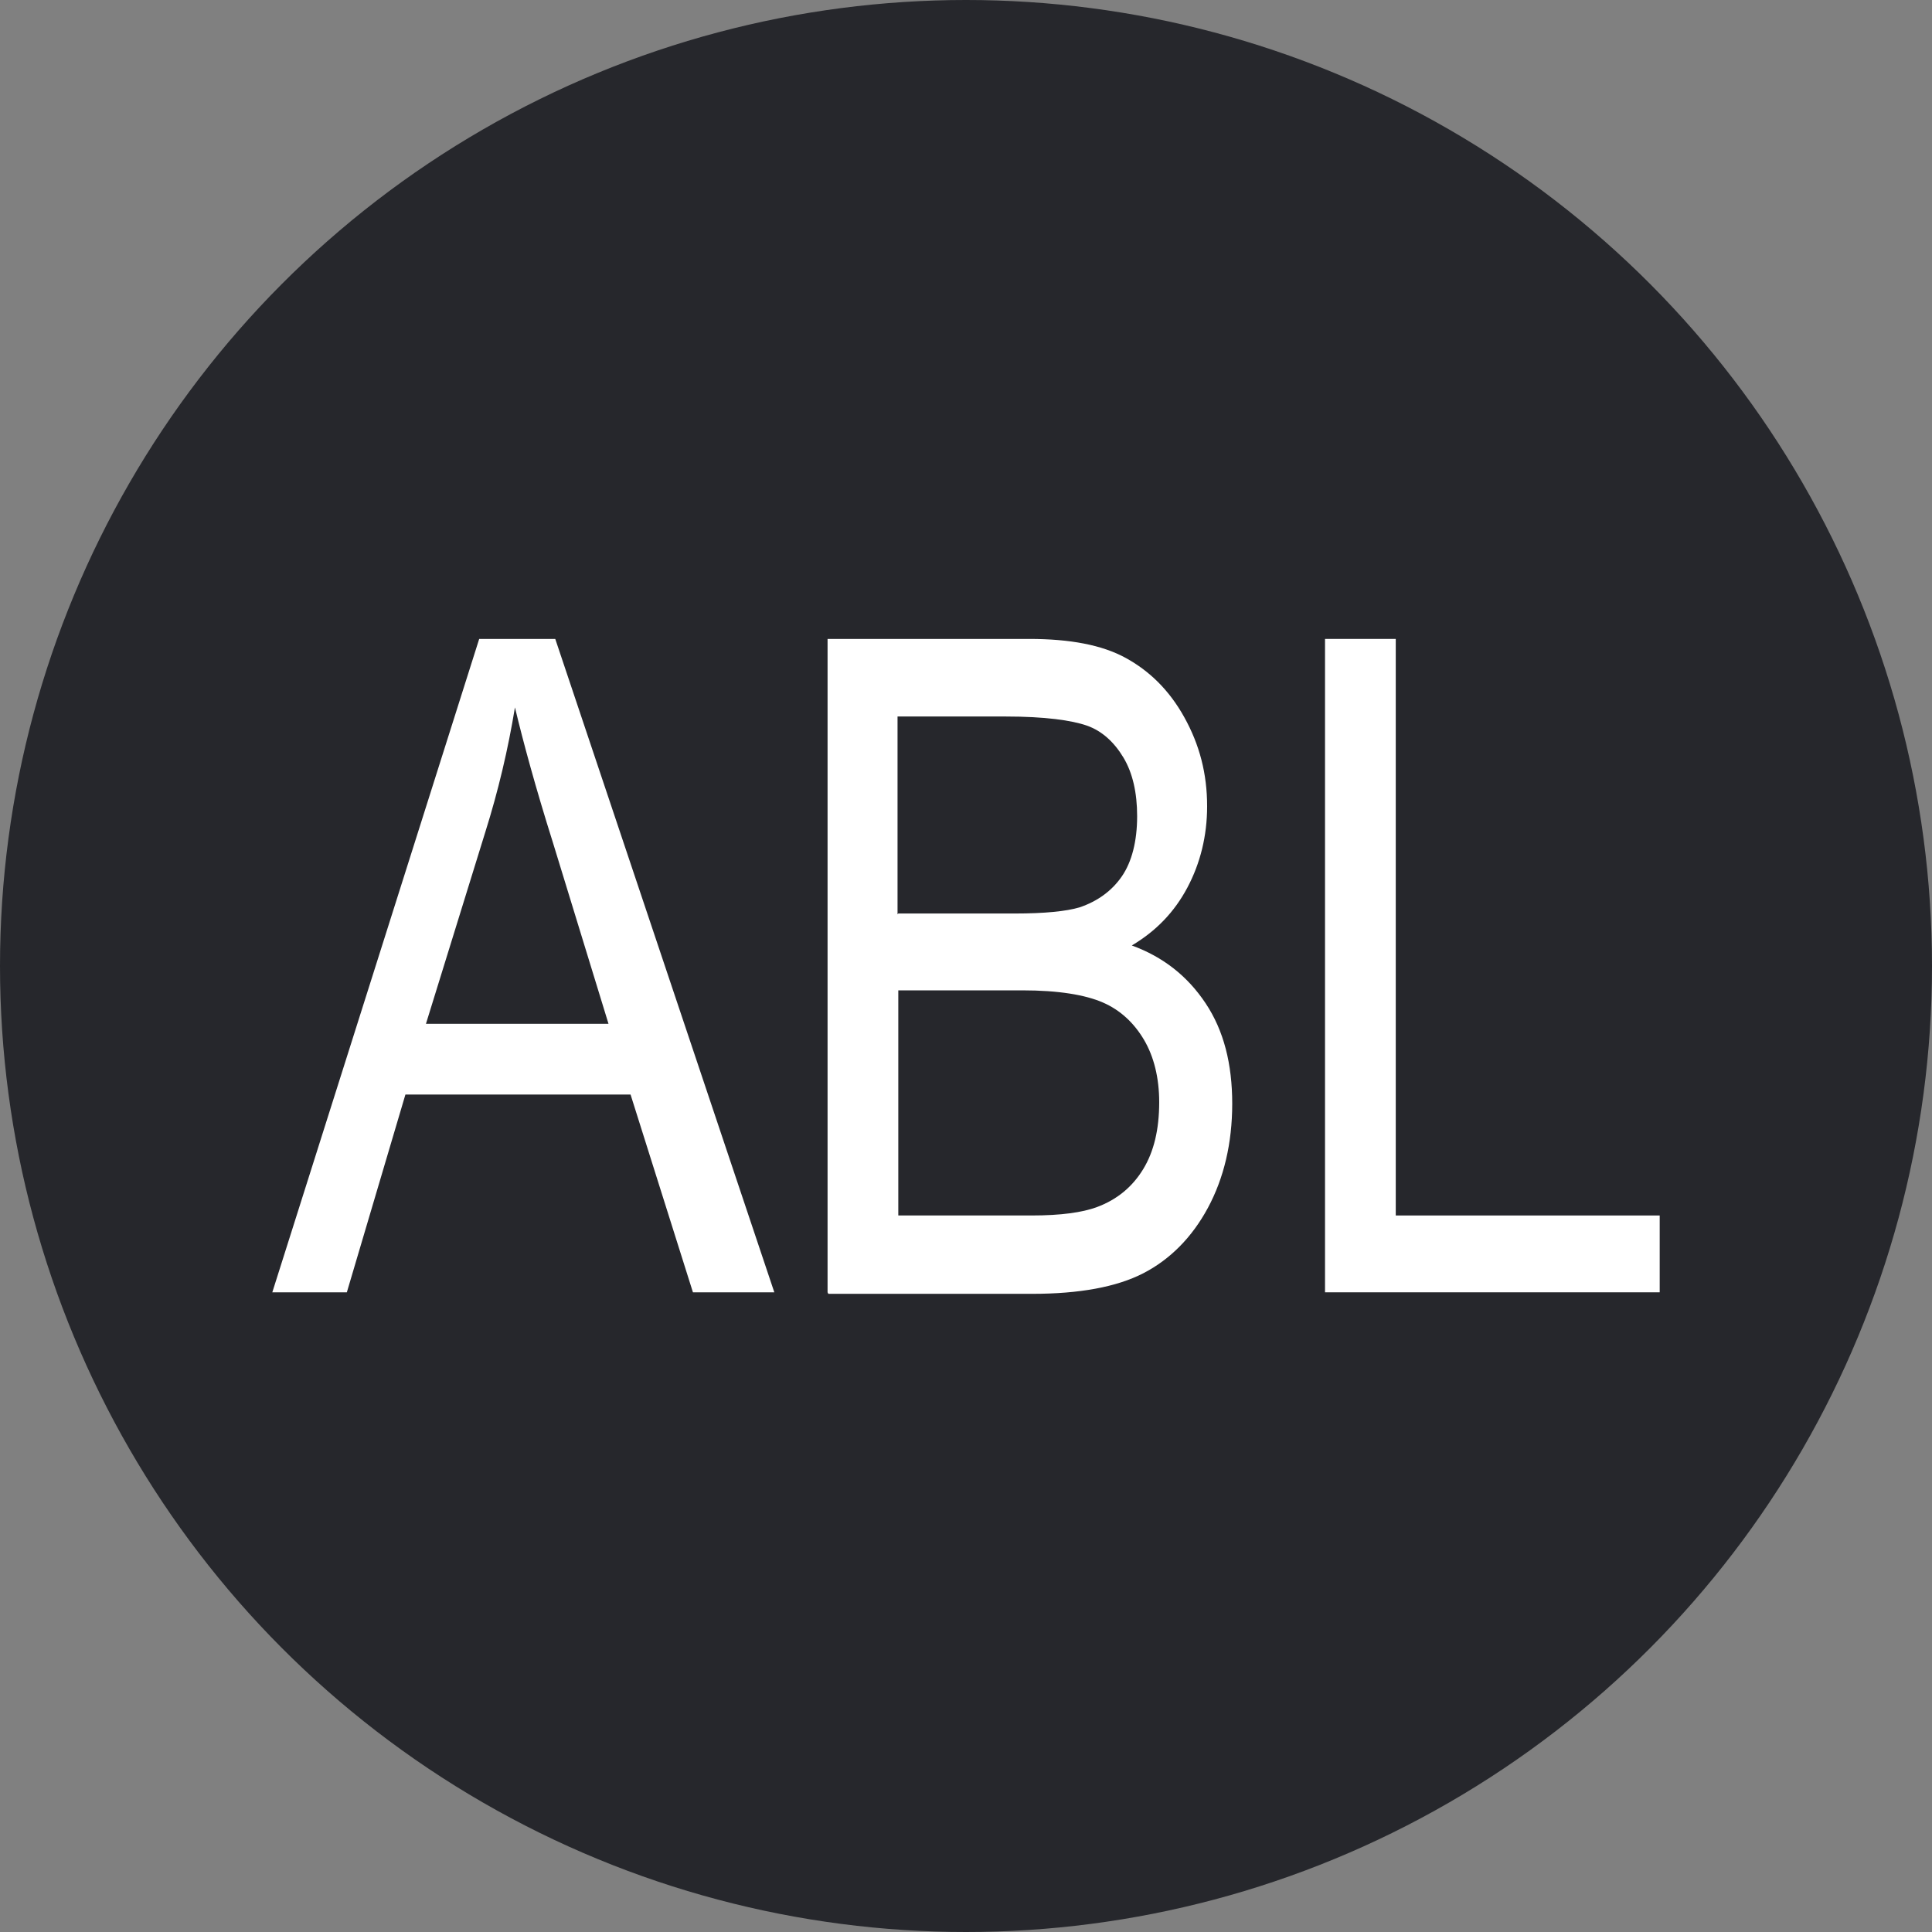
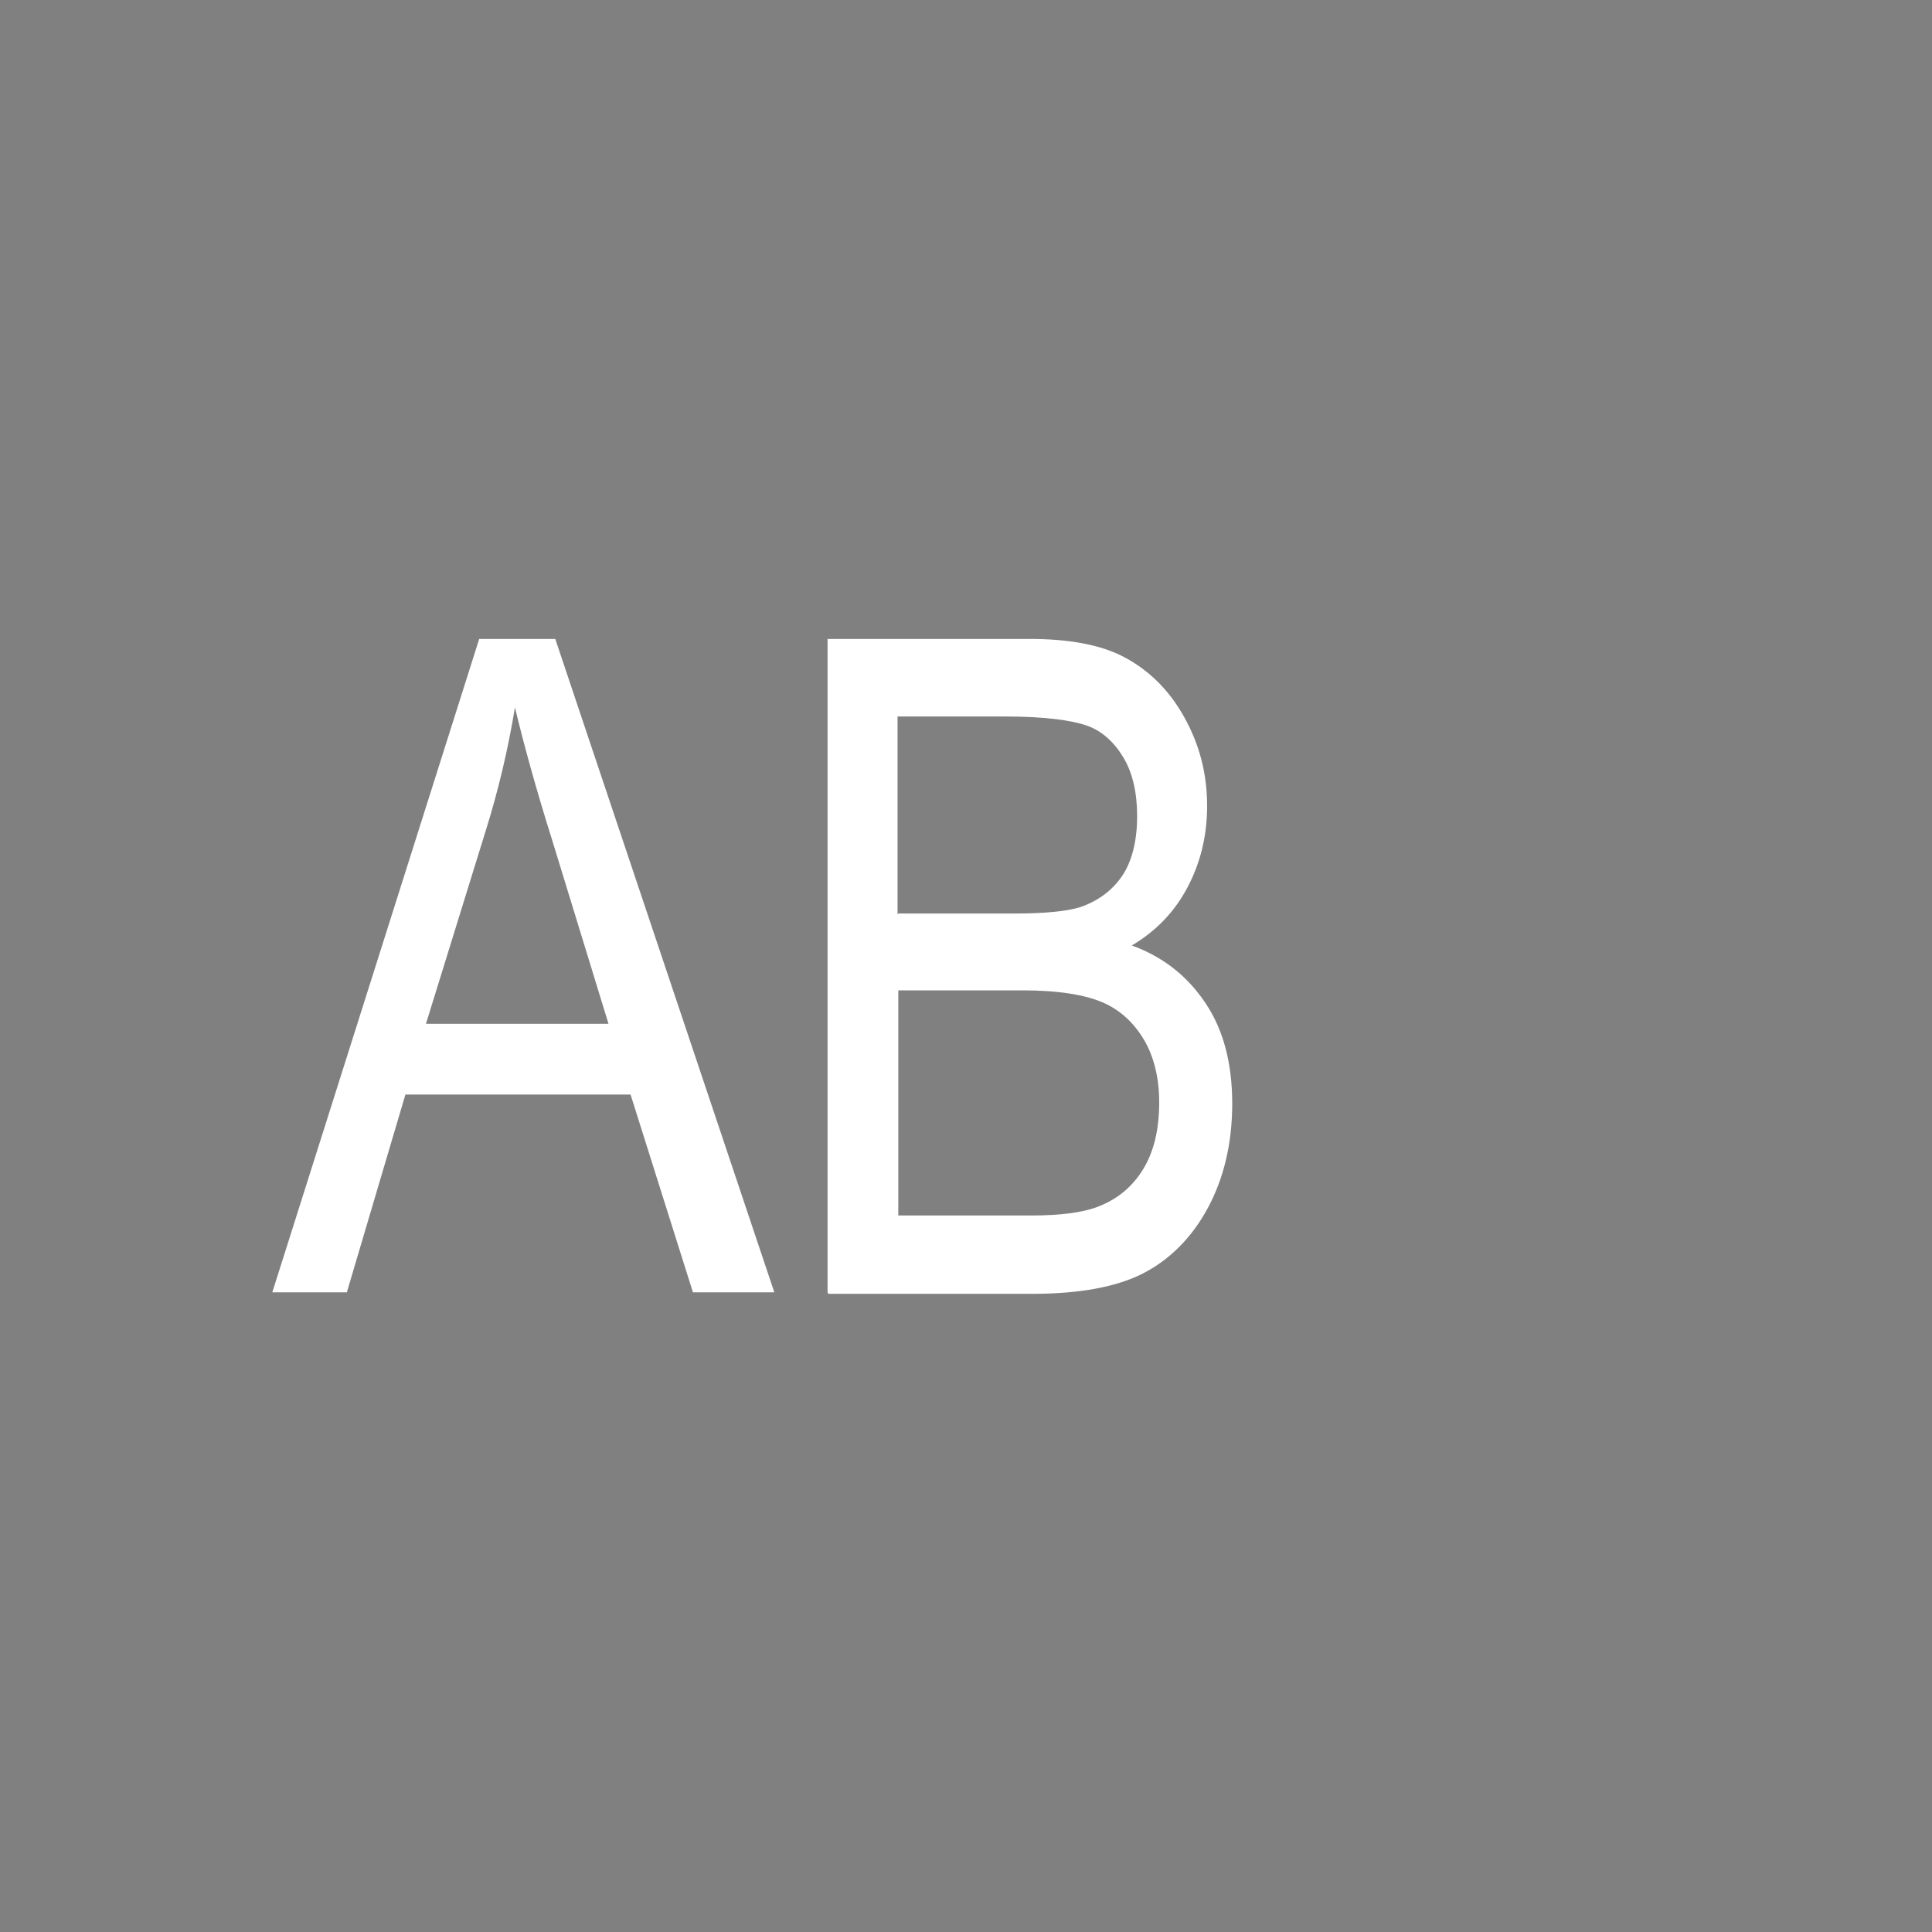
<svg xmlns="http://www.w3.org/2000/svg" id="_Слой_2" data-name="Слой 2" viewBox="0 0 25.4 25.4">
  <rect x="0" y="0" width="25.4" height="25.4" fill="#808080" stroke="none" />
  <defs>
    <style>
      .cls-1 {
        fill: #fff;
      }

      .cls-2 {
        fill: #26272c;
      }
    </style>
  </defs>
  <g id="_Слой_2-2" data-name=" Слой 2">
    <g>
-       <circle class="cls-2" cx="12.7" cy="12.7" r="12.7" />
      <g>
        <path class="cls-1" d="m3.58,16.99l2.72-8.59h1l2.88,8.59h-1.07l-.82-2.6h-2.96l-.77,2.6h-.98Zm2.02-3.53h2.4l-.73-2.38c-.23-.73-.39-1.32-.5-1.78-.09.55-.22,1.1-.39,1.64l-.78,2.52Z" />
        <path class="cls-1" d="m10.88,16.99v-8.59h2.65c.54,0,.96.08,1.27.25.31.17.57.42.77.78s.3.74.3,1.17c0,.39-.09.75-.26,1.07-.17.32-.41.57-.73.76.41.15.73.4.97.76.24.36.35.8.35,1.32s-.11.98-.32,1.37-.5.68-.85.86-.84.27-1.46.27h-2.68Zm.93-4.98h1.53c.4,0,.68-.03.85-.08.24-.08.43-.22.56-.41s.2-.46.2-.79c0-.31-.06-.57-.18-.77s-.28-.35-.48-.42-.55-.12-1.07-.12h-1.42v2.6Zm0,3.97h1.75c.39,0,.67-.04.86-.11.27-.1.47-.27.61-.5s.21-.52.21-.88c0-.32-.07-.6-.2-.82s-.31-.39-.54-.49c-.23-.1-.58-.16-1.06-.16h-1.63v2.95Z" />
-         <path class="cls-1" d="m17.42,16.99v-8.59h.93v7.58h3.47v1.01h-4.4Z" />
      </g>
    </g>
  </g>
</svg>